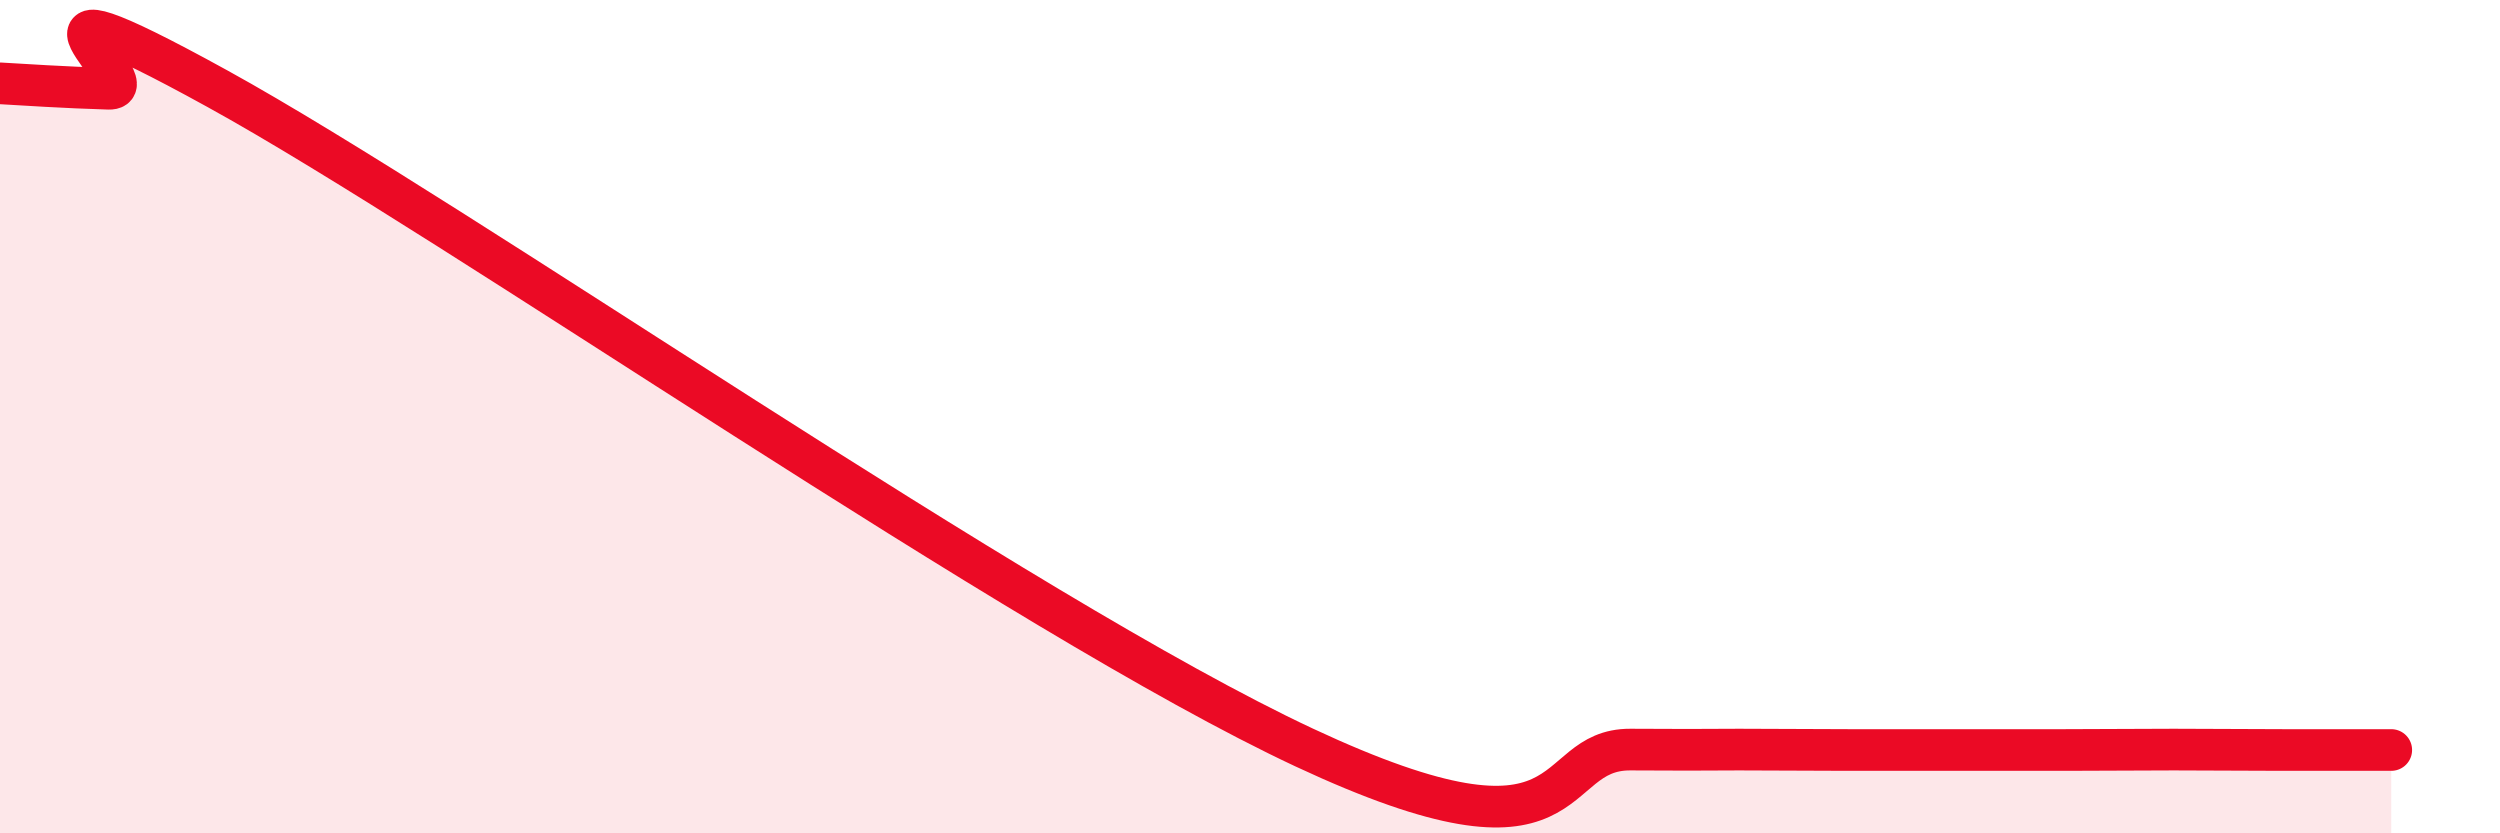
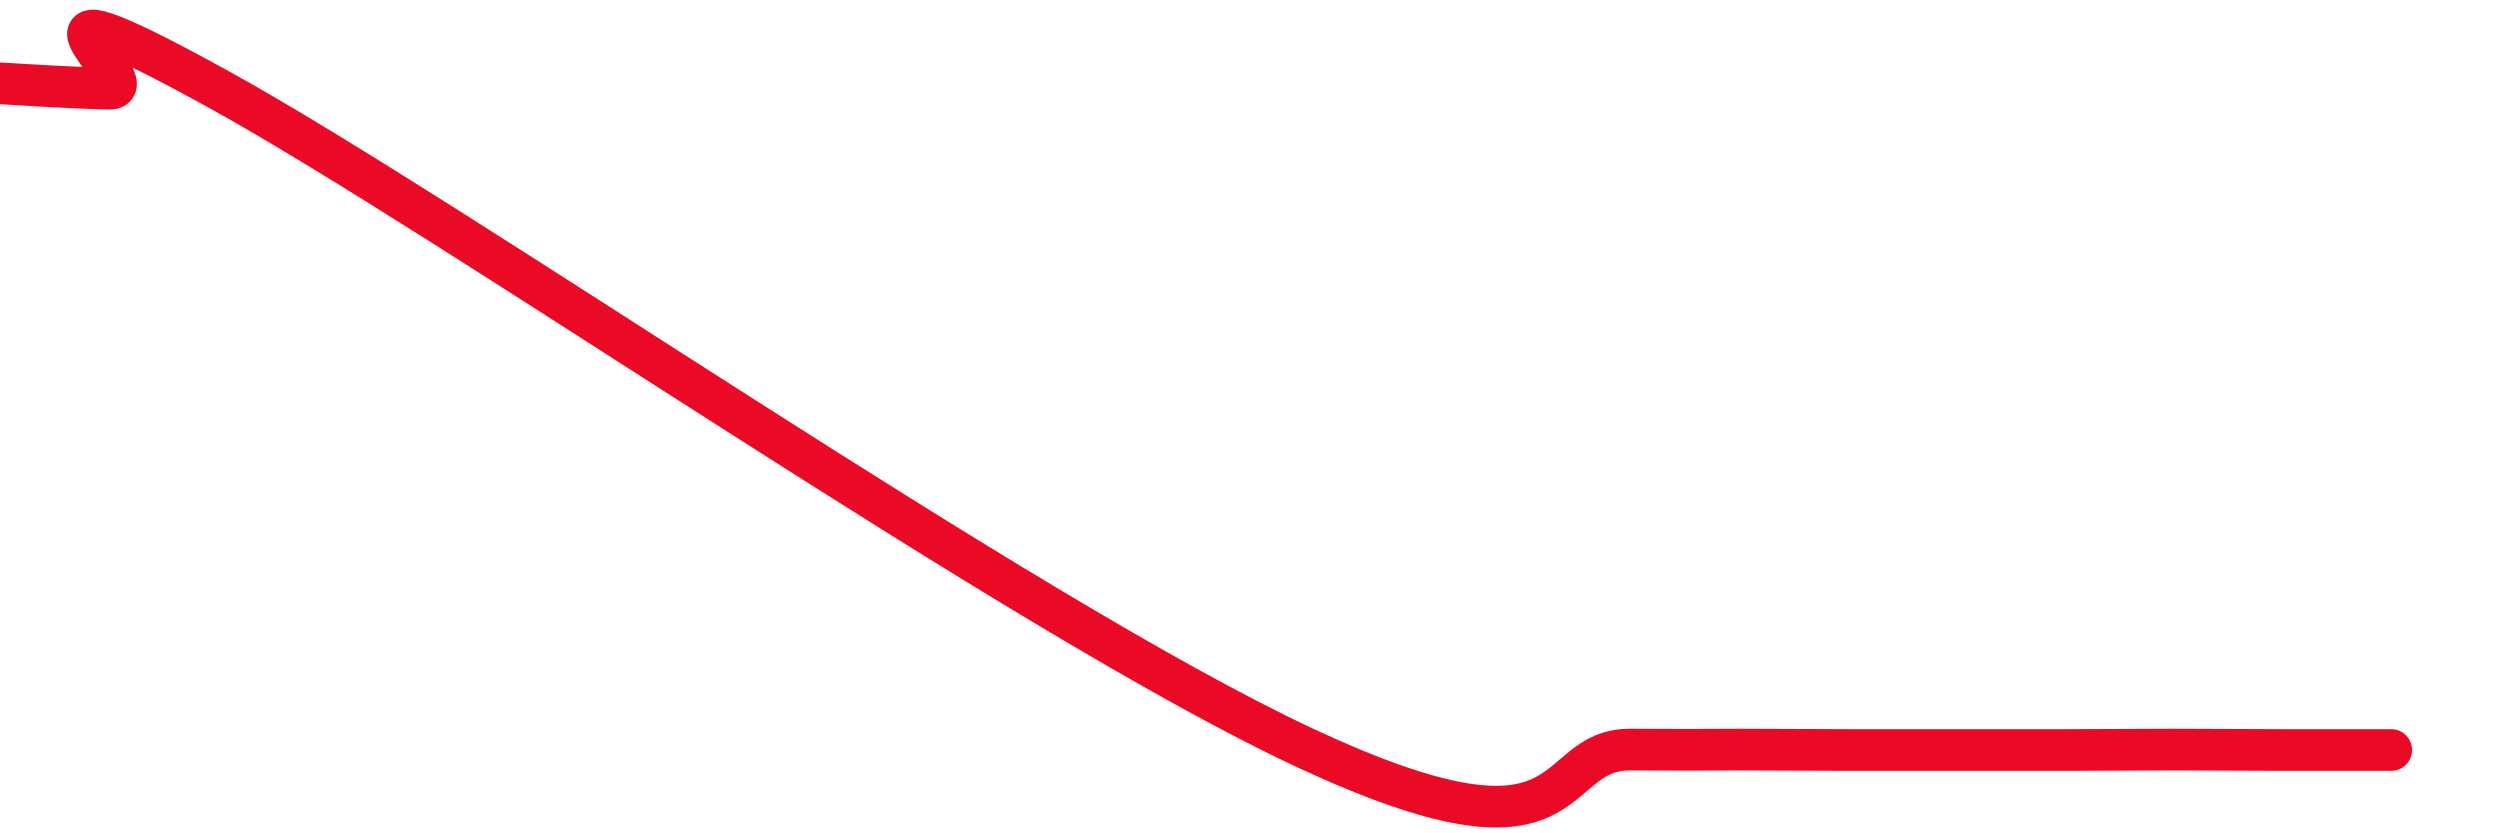
<svg xmlns="http://www.w3.org/2000/svg" width="60" height="20" viewBox="0 0 60 20">
-   <path d="M 0,2 C 0.52,2.03 1.57,2.1 2.61,2.13 C 3.65,2.16 -0.52,-1.03 5.22,2.13 C 10.96,5.29 24.52,14.77 31.3,17.94 C 38.08,21.11 37.04,17.98 39.13,17.99 C 41.22,18 40.7,17.99 41.74,17.99 C 42.78,17.99 43.31,18 44.35,18 C 45.39,18 45.92,18 46.96,18 C 48,18 48.53,18 49.57,18 C 50.61,18 51.13,17.99 52.17,17.99 C 53.21,17.99 53.74,18 54.78,18 C 55.82,18 56.87,18 57.39,18L57.39 20L0 20Z" fill="#EB0A25" opacity="0.1" stroke-linecap="round" stroke-linejoin="round" />
  <path d="M 0,2 C 0.52,2.03 1.57,2.1 2.61,2.13 C 3.65,2.16 -0.52,-1.03 5.22,2.13 C 10.96,5.29 24.52,14.77 31.3,17.94 C 38.08,21.11 37.04,17.98 39.13,17.99 C 41.22,18 40.7,17.99 41.74,17.99 C 42.78,17.99 43.31,18 44.35,18 C 45.39,18 45.92,18 46.96,18 C 48,18 48.53,18 49.57,18 C 50.61,18 51.13,17.99 52.17,17.99 C 53.21,17.99 53.74,18 54.78,18 C 55.82,18 56.87,18 57.39,18" stroke="#EB0A25" stroke-width="1" fill="none" stroke-linecap="round" stroke-linejoin="round" />
</svg>